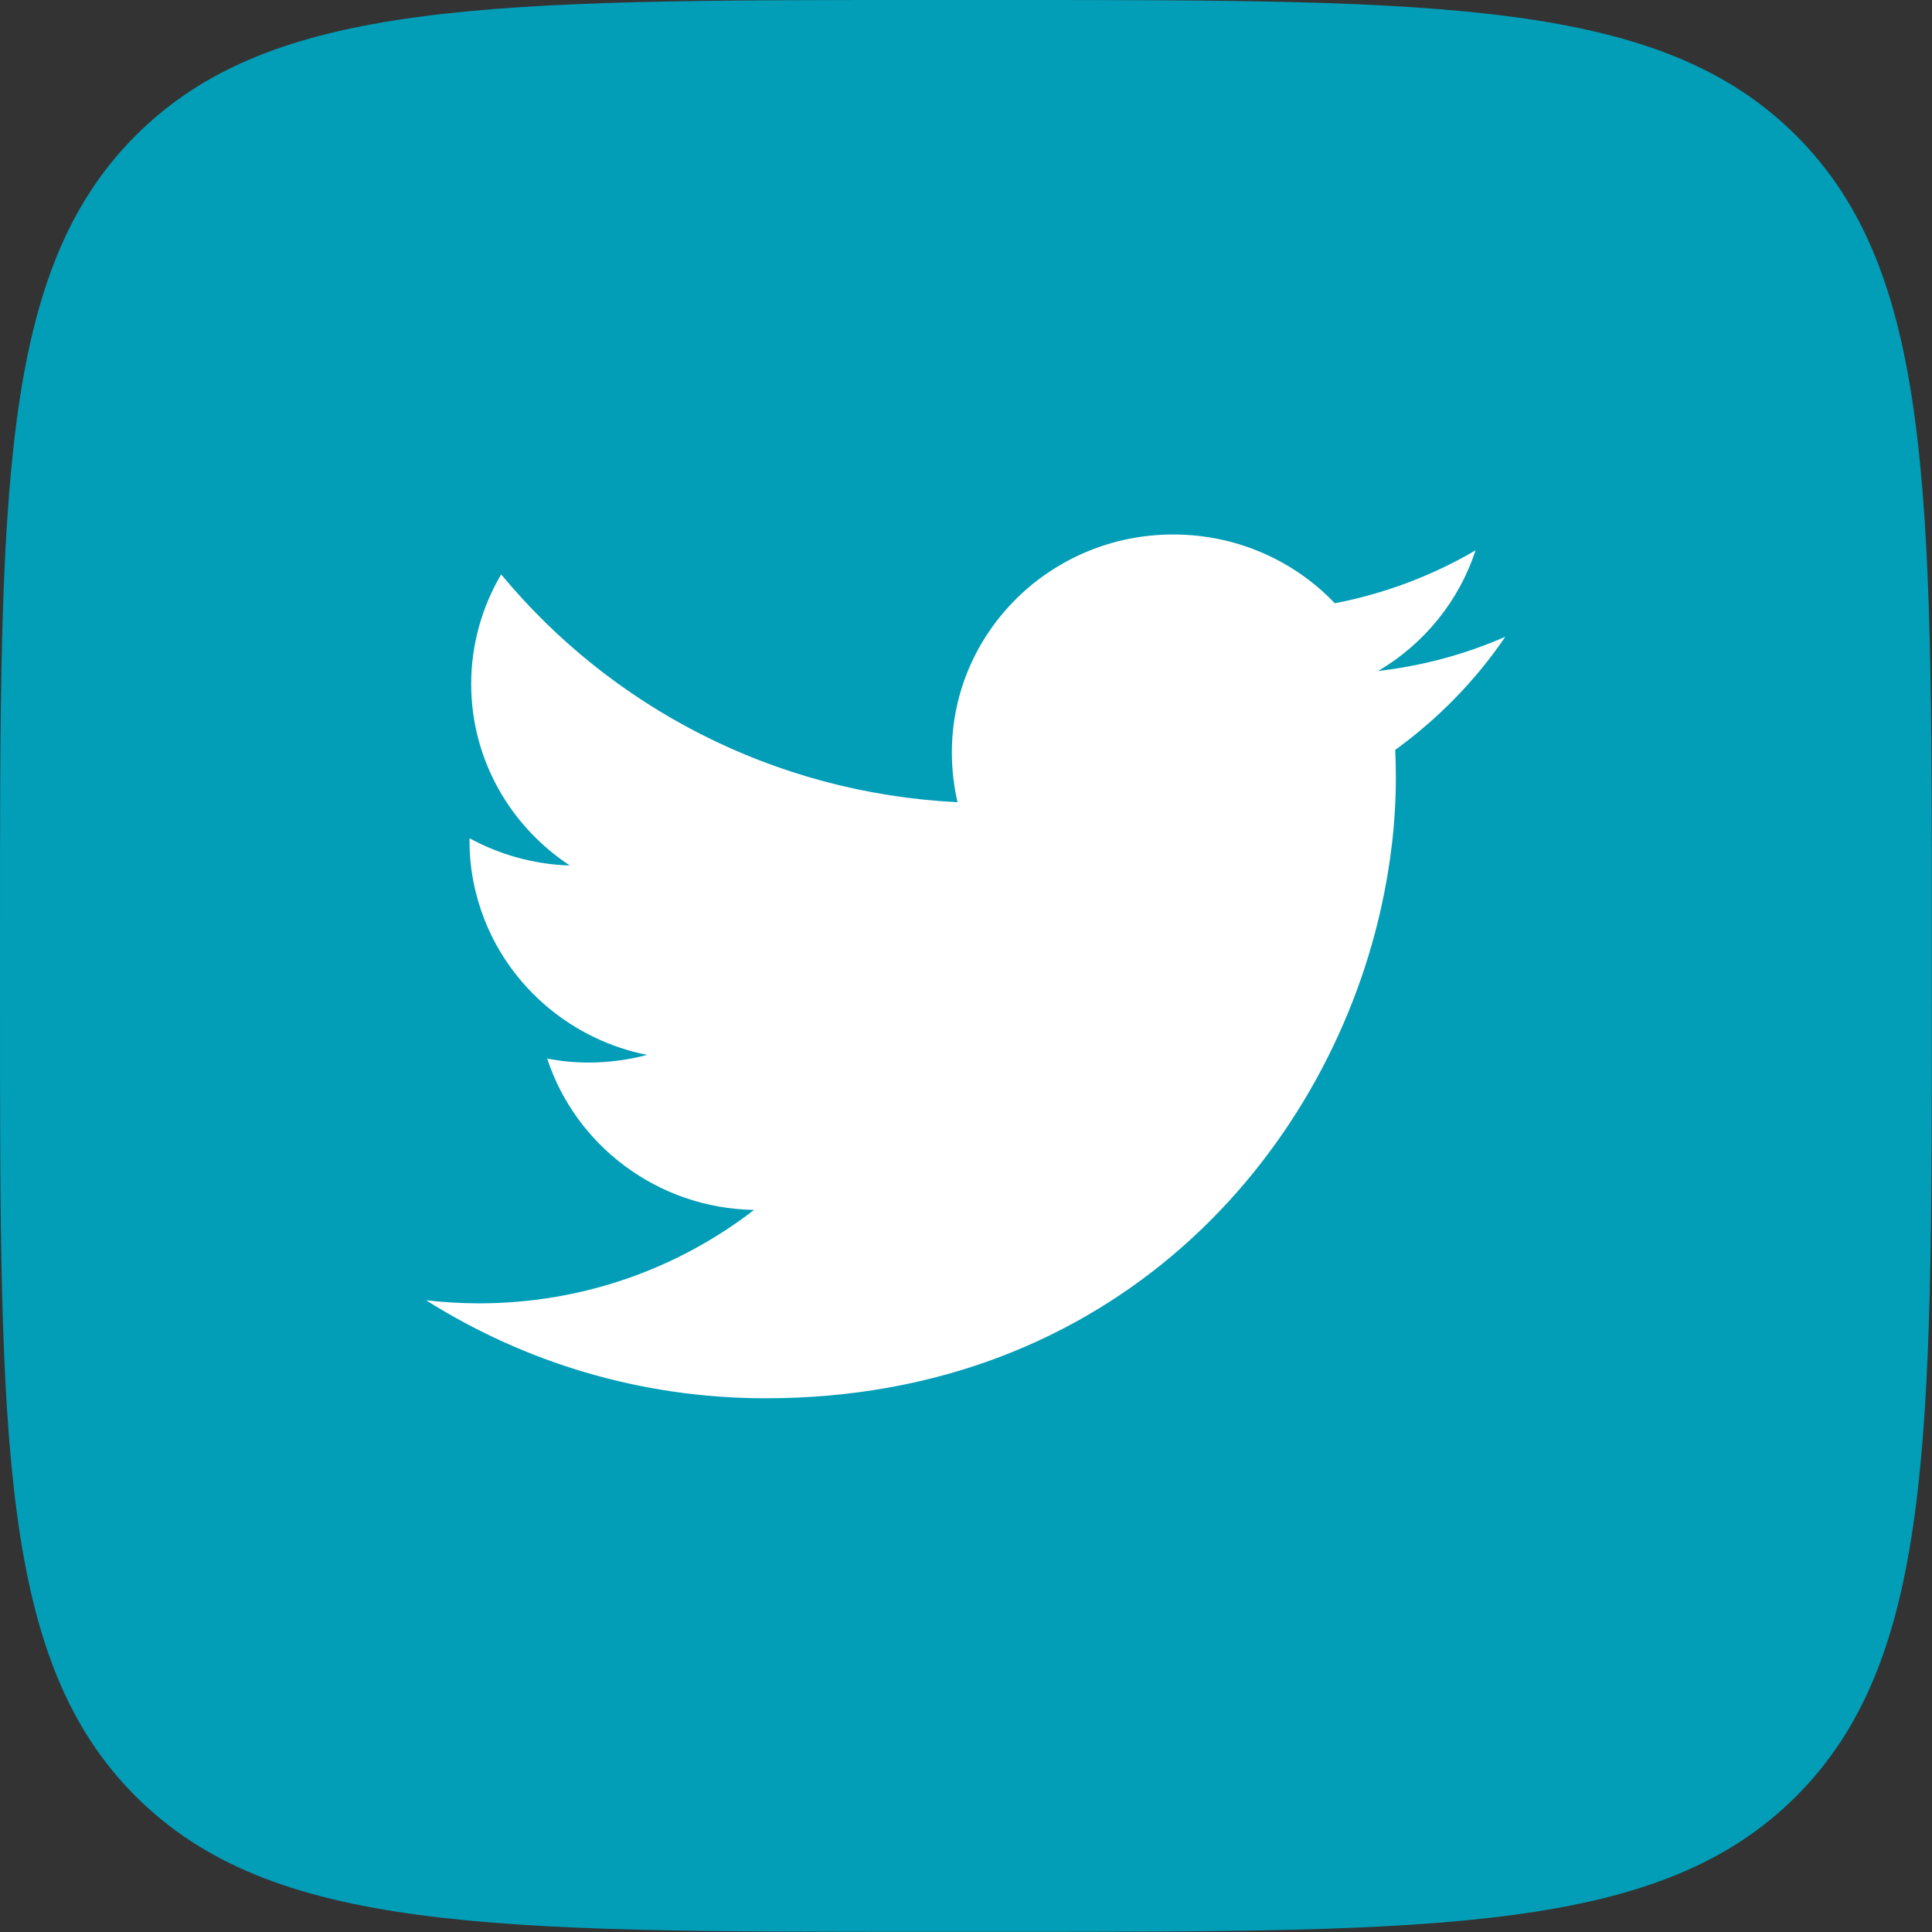
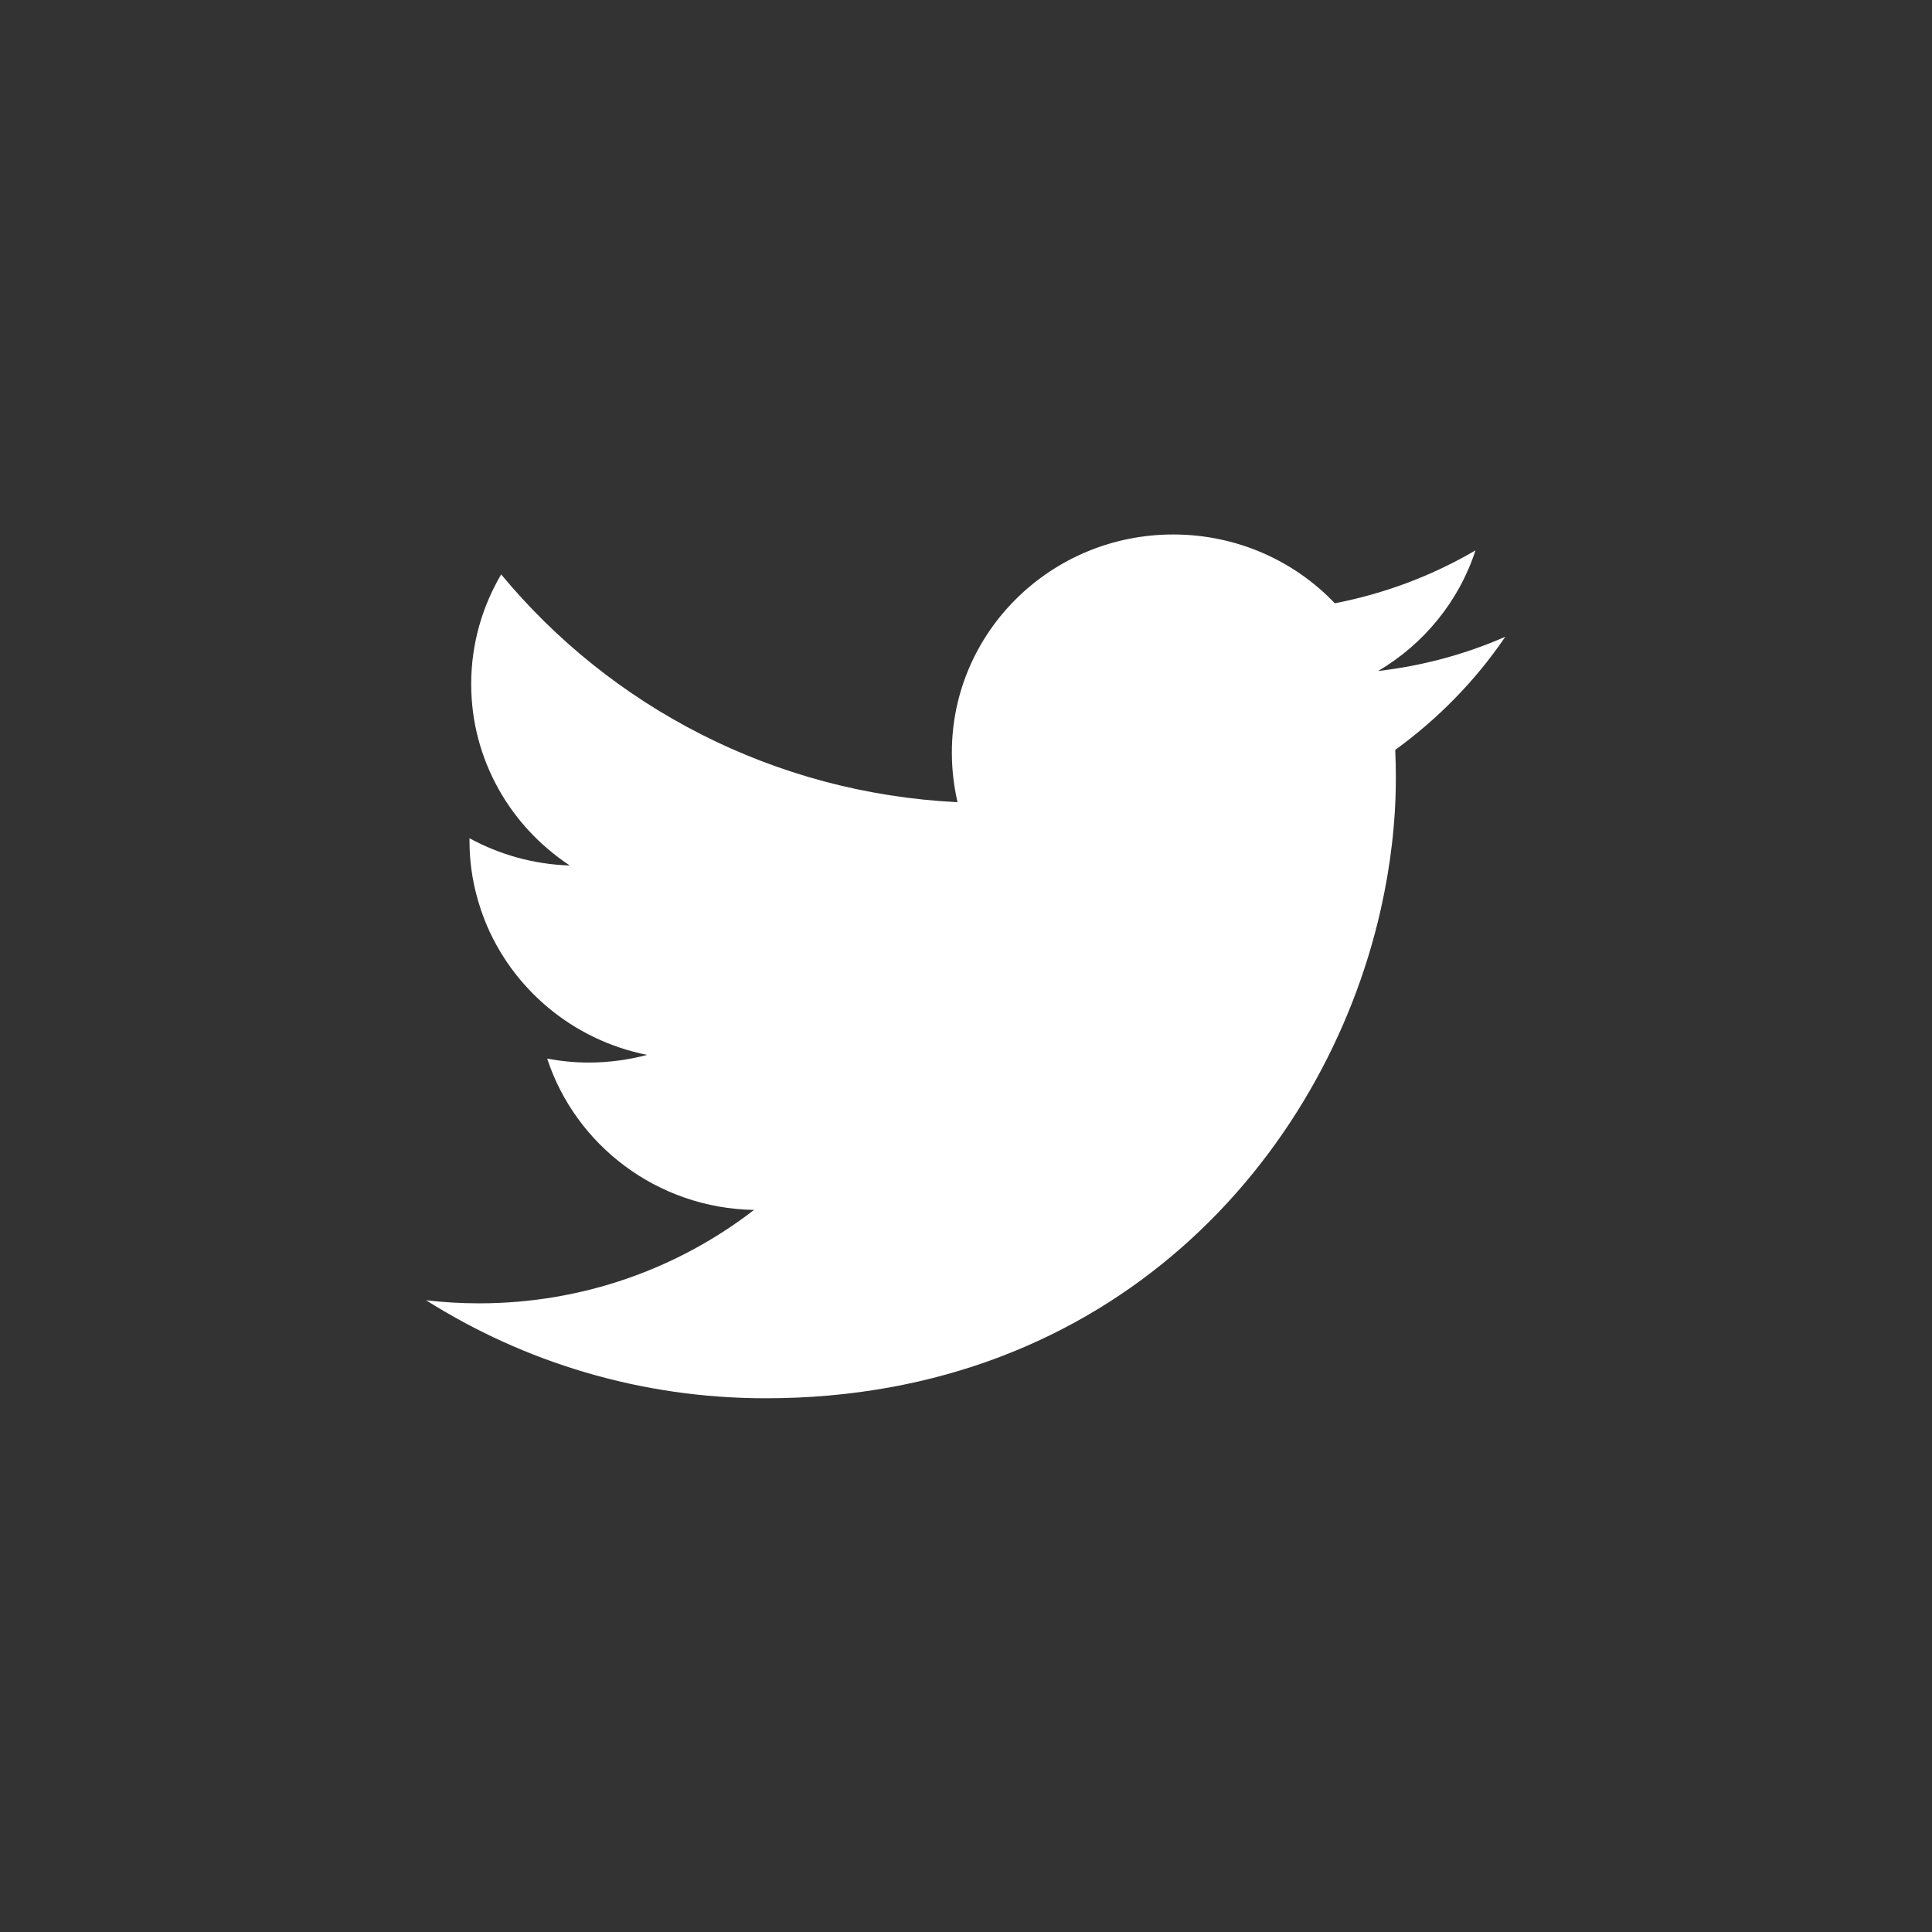
<svg xmlns="http://www.w3.org/2000/svg" id="Layer_1" x="0px" y="0px" viewBox="0 0 1263.7 1263.7" style="enable-background:new 0 0 1263.7 1263.7;" xml:space="preserve">
  <rect x="0" y="0" width="1263.7" height="1263.7" fill="#333333" stroke="none" />
  <style type="text/css"> .st0{fill-rule:evenodd;clip-rule:evenodd;fill:#029DB7;} .st1{fill:#FFFFFF;} </style>
  <g id="_863196816">
-     <path class="st0" d="M0,607.1C0,320.7,0,177.5,88.7,88.7S320.7,0,607.1,0h50.4c285.4,0,428.6,0,517.4,88.7 c88.7,88.7,88.7,232,88.7,518.4v50.4c0,285.4,0,428.6-88.7,517.4c-88.7,88.7-232,88.7-517.4,88.7h-50.4 c-286.4,0-429.6,0-518.4-88.7C0,1086.2,0,943,0,657.5V607.1z" />
-   </g>
+     </g>
  <path class="st1" d="M984.6,416.5c-26,11.4-53.9,19-83.2,22.4c29.9-17.6,52.9-45.6,63.7-78.9c-28,16.4-59,28.2-92,34.6 c-26.4-27.7-64-45-105.7-45c-80,0-144.8,63.9-144.8,142.6c0,11.2,1.3,22,3.7,32.5c-120.4-5.9-227.1-62.7-298.5-149 c-12.4,21.1-19.6,45.6-19.6,71.7c0,49.4,25.6,93.1,64.5,118.7c-23.7-0.7-46.1-7.2-65.6-17.8v1.8c0,18.3,3.6,35.6,9.9,51.7 c17.7,44.7,57.5,78.5,106.3,88.2c-12.2,3.2-24.9,5-38.2,5c-9.3,0-18.4-0.9-27.2-2.6c18.5,56.6,72,97.9,135.3,99 c-49.6,38.3-112,61.1-179.9,61.1c-11.7,0-23.2-0.7-34.6-2c64.2,40.5,140.3,64.1,222.1,64.1c226.4,0,365.6-156.9,402.3-319.6 c6.5-28.8,9.9-57.7,9.9-86.1c0-6.1-0.1-12.3-0.4-18.4C940.6,470.2,965.2,445.1,984.6,416.5" />
</svg>